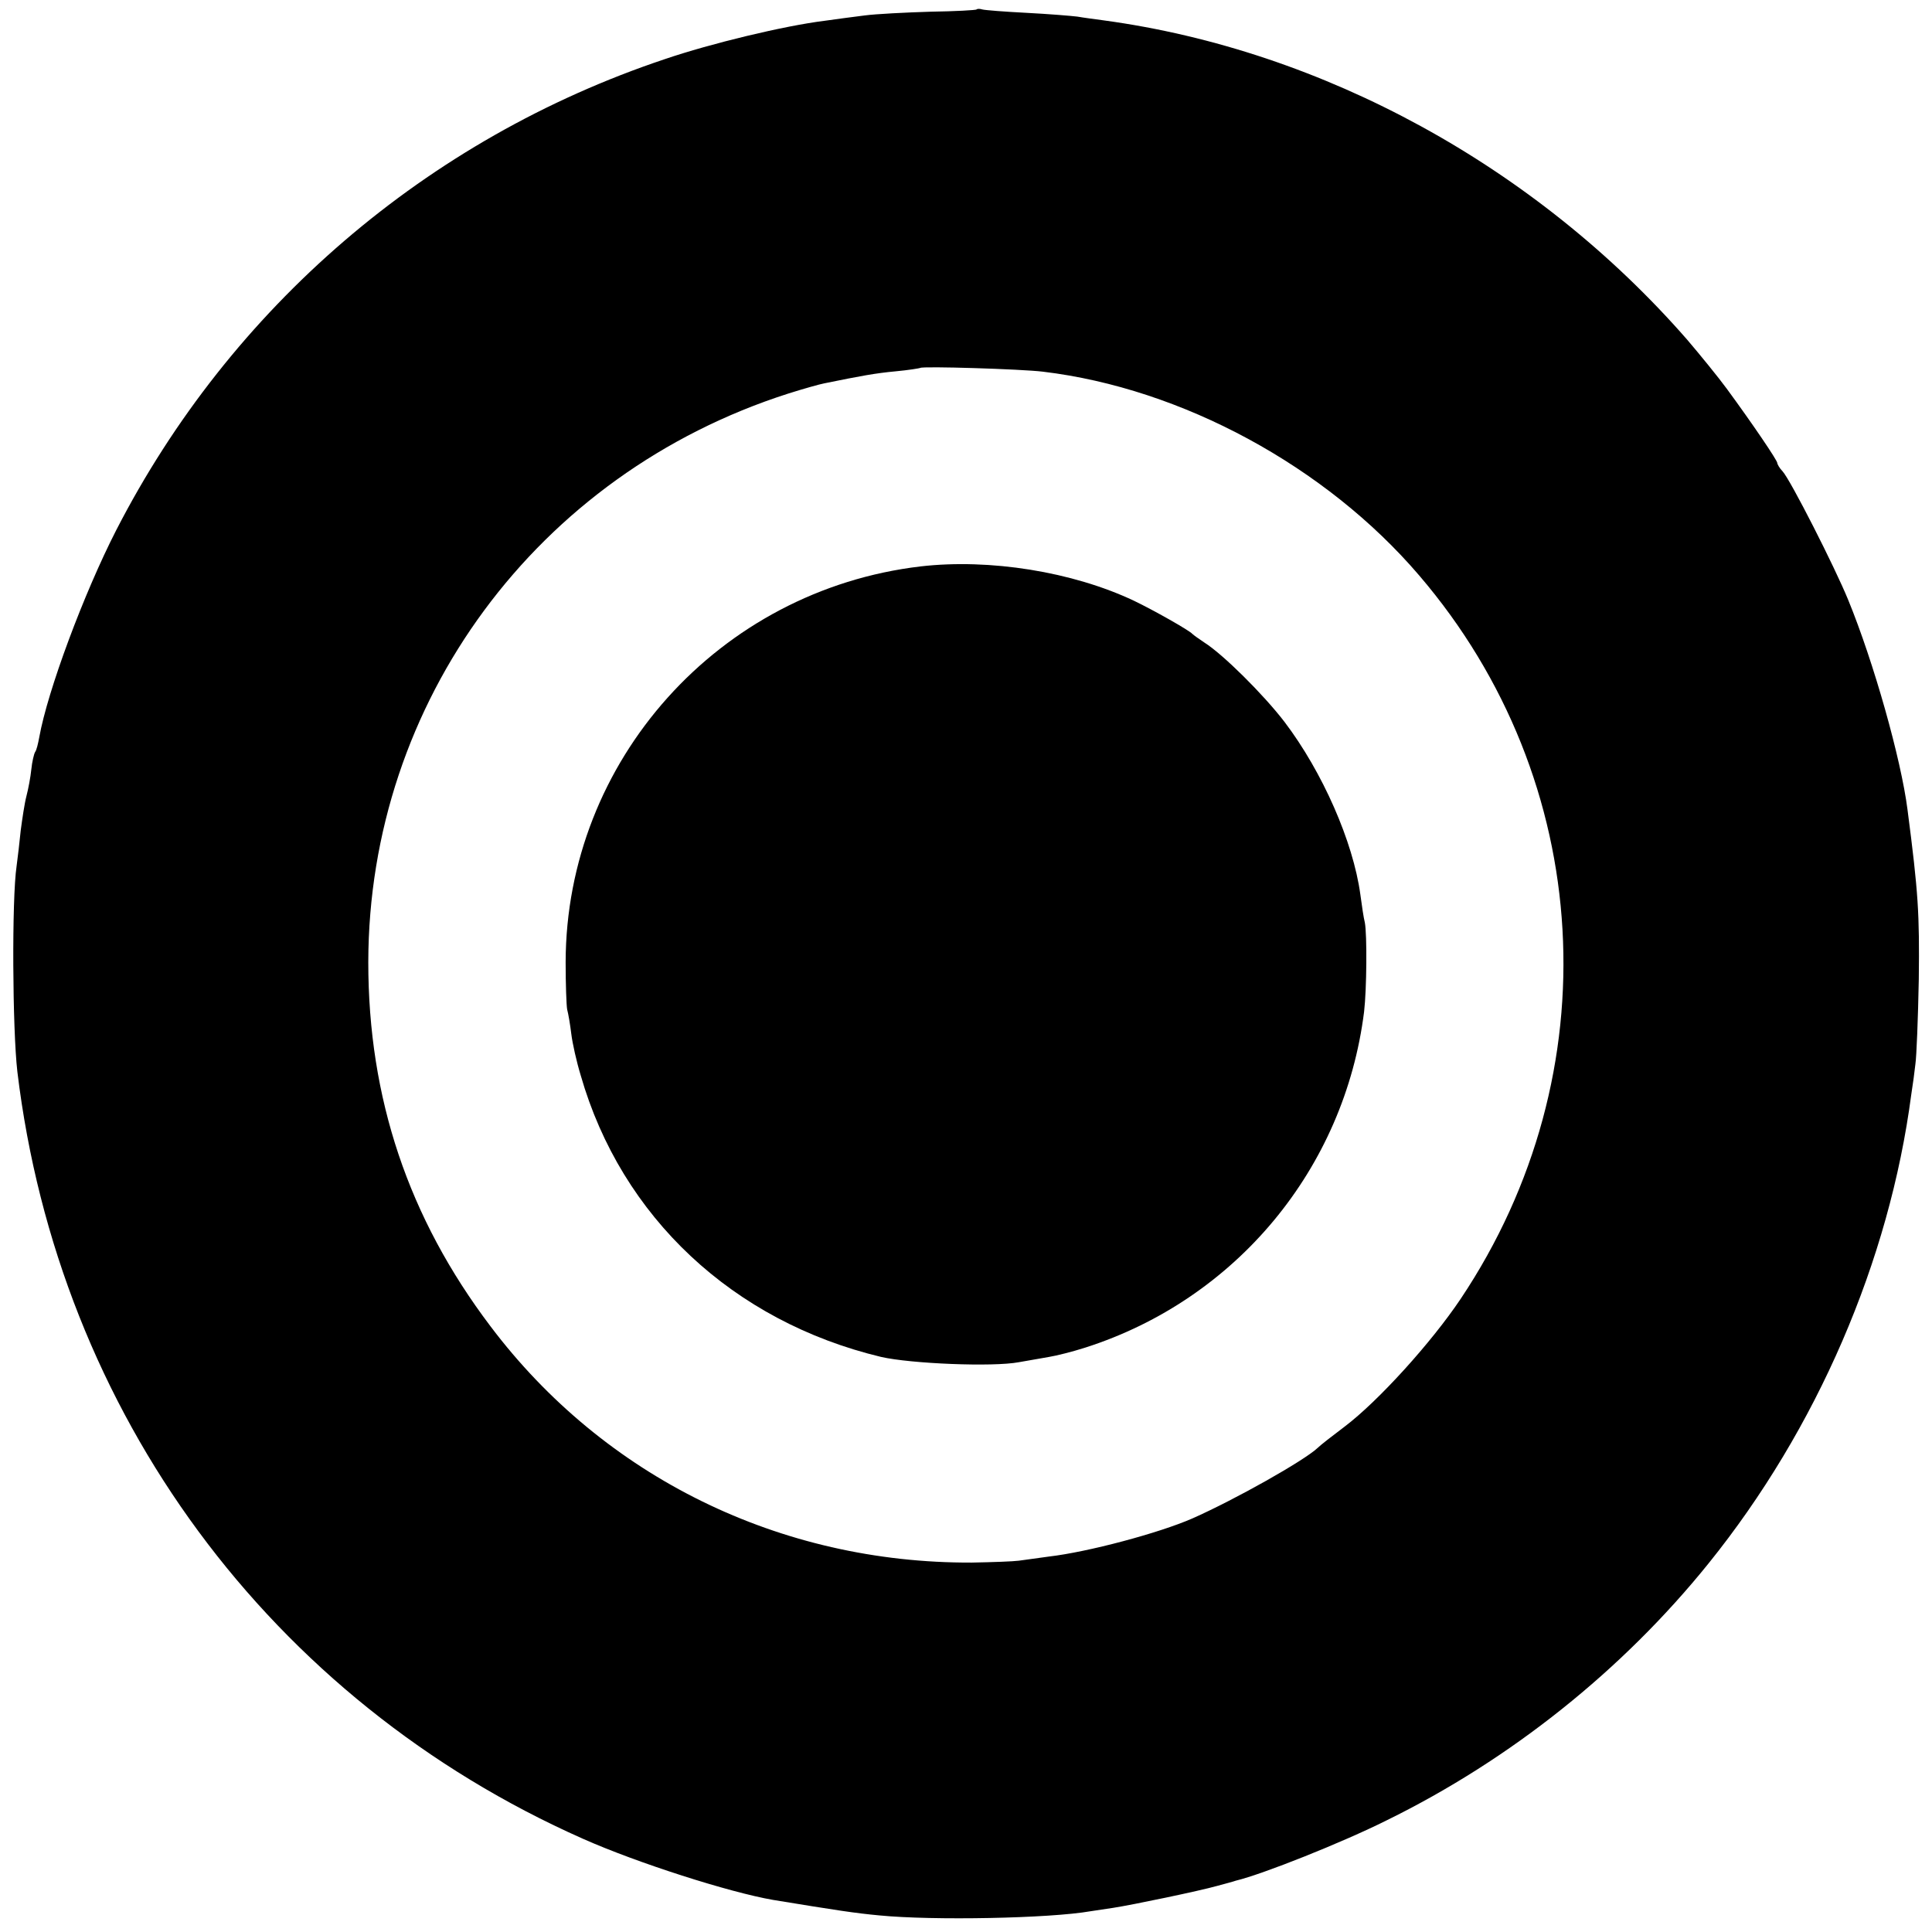
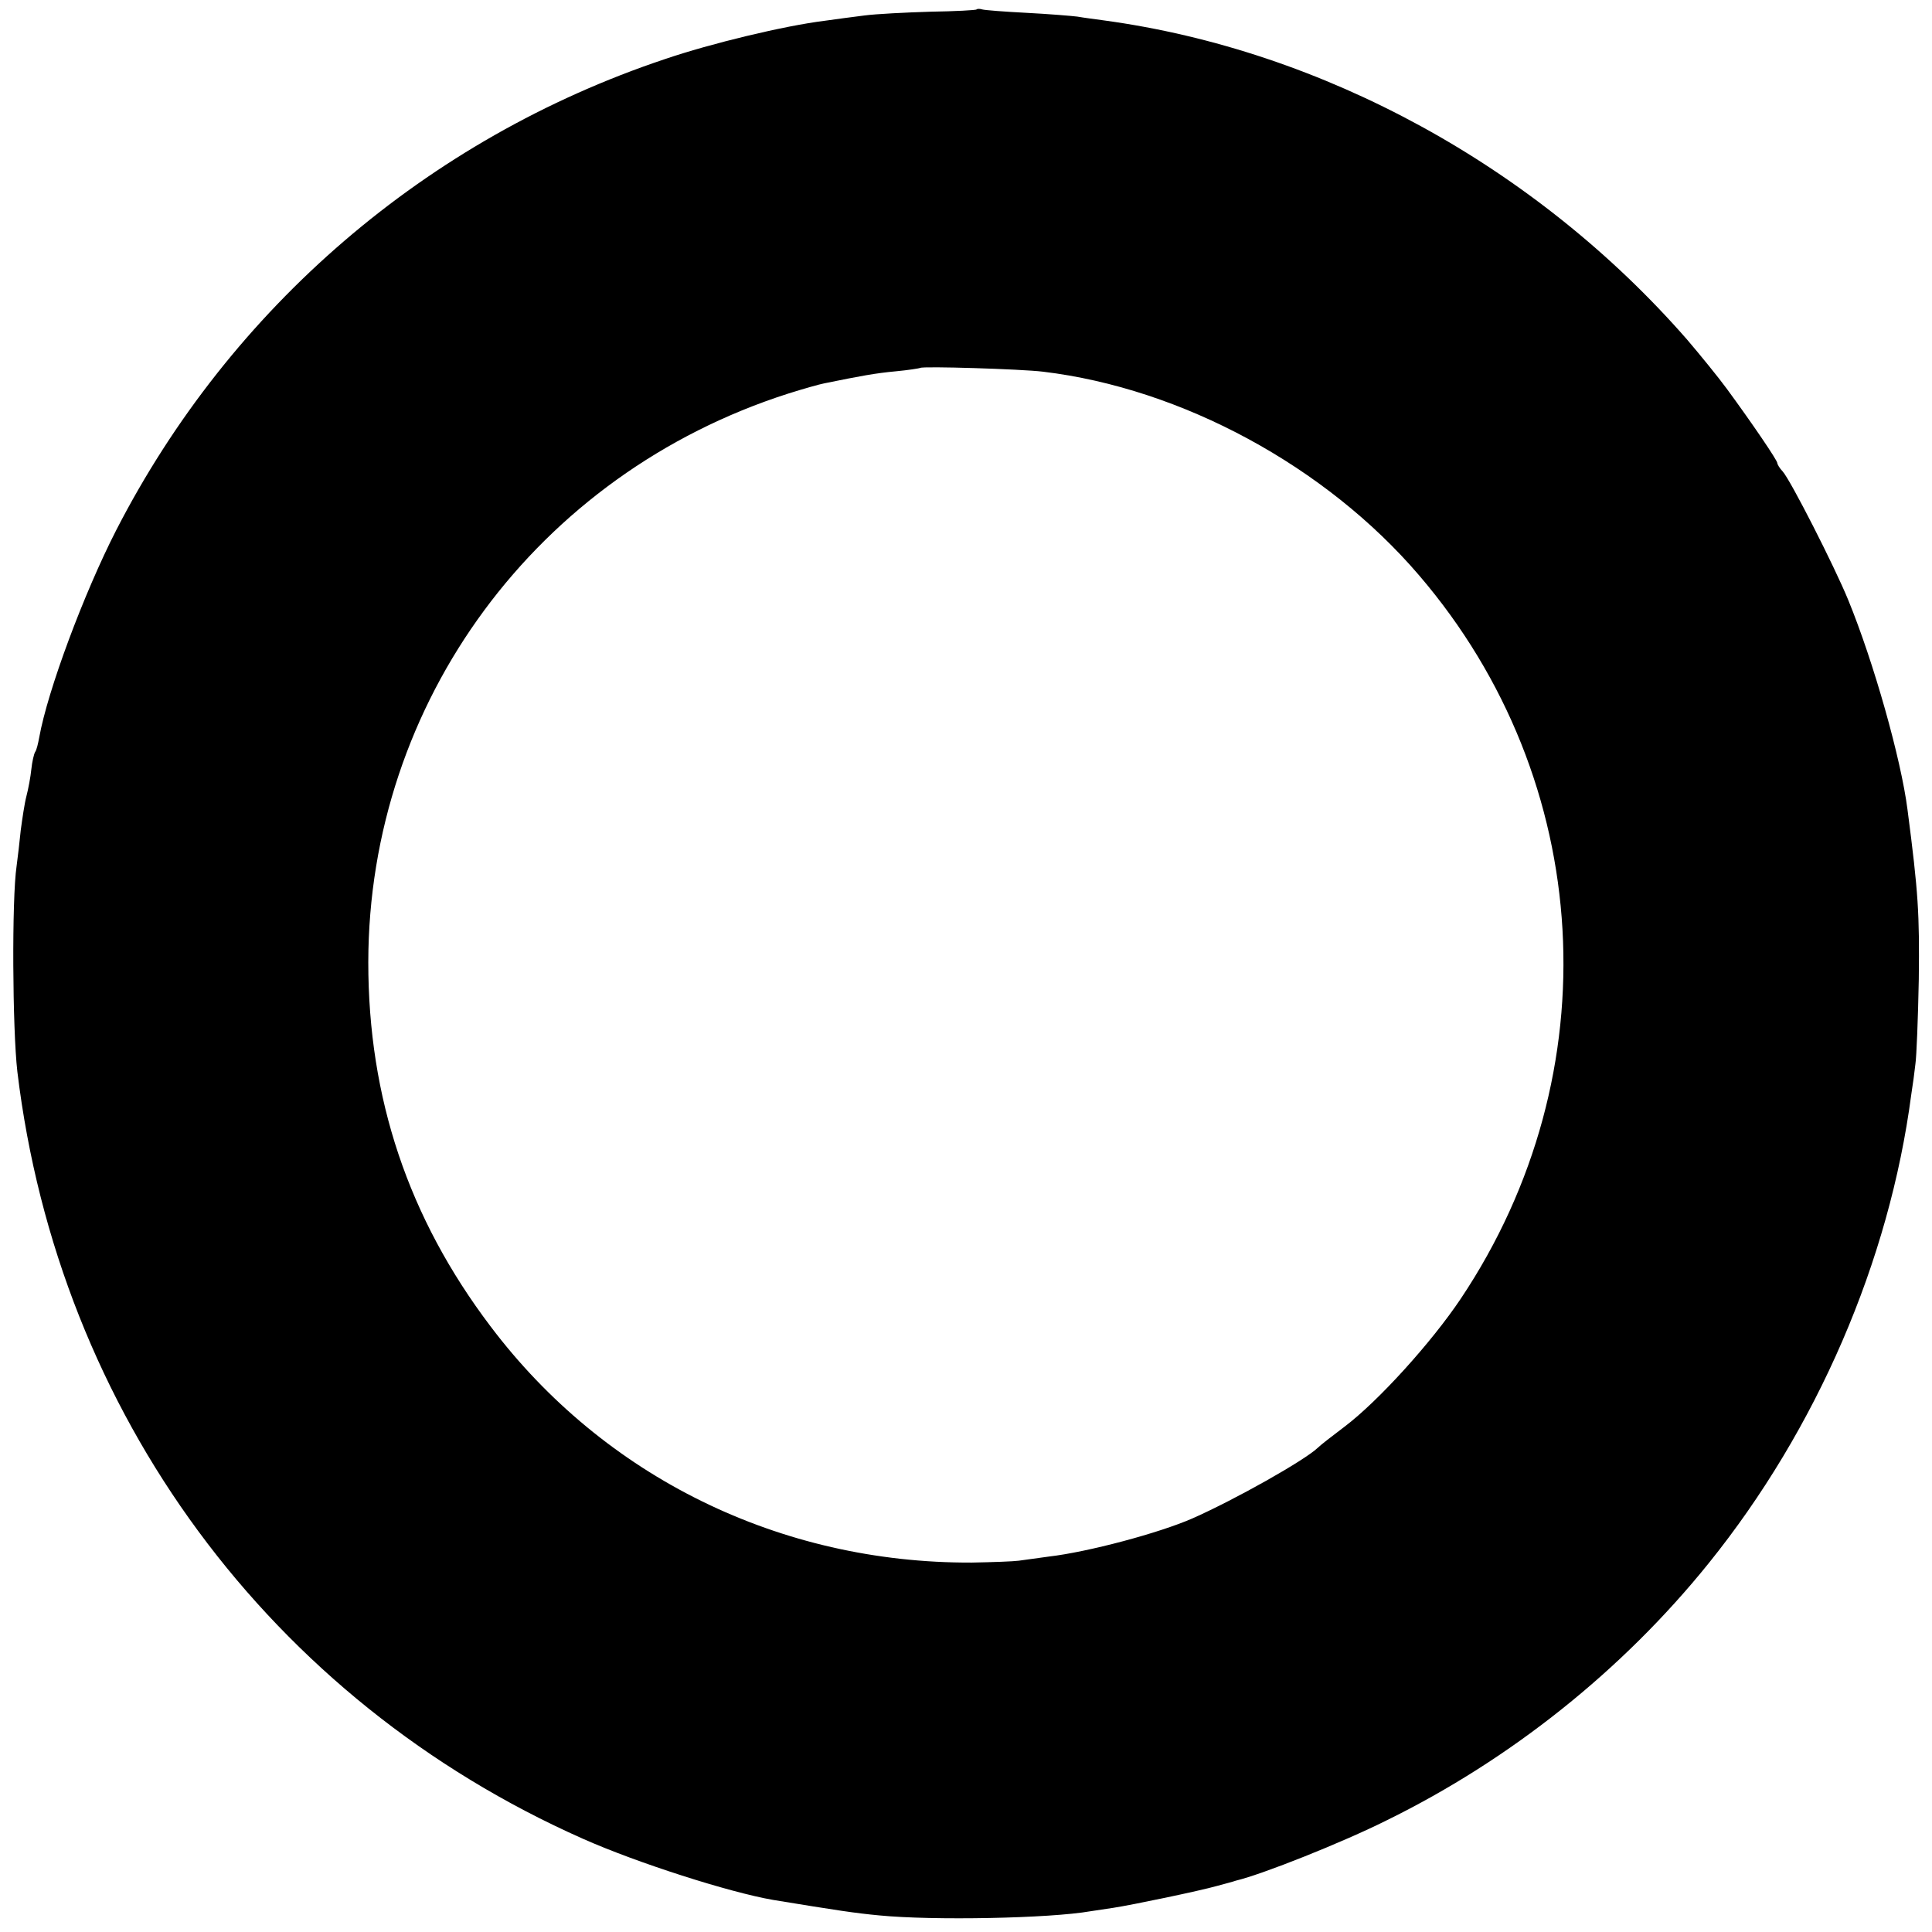
<svg xmlns="http://www.w3.org/2000/svg" version="1.0" width="512pt" height="512pt" viewBox="0 0 512 512" preserveAspectRatio="xMidYMid meet">
  <g transform="translate(0,512) scale(0.1,-0.1)" fill="#000000" stroke="none">
    <path d="M2588 5095 c-1 -2 -57 -5 -122 -6 -66 -2 -145 -6 -175 -10 -31 -4 -78 -10 -105 -14 -106 -13 -302 -60 -425 -102 -630 -211 -1150 -658 -1453 -1248 -86 -168 -182 -426 -204 -549 -3 -16 -7 -34 -11 -39 -3 -5 -8 -26 -10 -46 -2 -20 -8 -52 -13 -71 -5 -19 -11 -60 -15 -90 -3 -30 -8 -73 -11 -95 -13 -87 -11 -432 2 -545 109 -905 671 -1666 1499 -2033 144 -64 388 -142 504 -162 171 -28 217 -35 281 -41 142 -14 452 -8 560 11 14 2 41 6 60 9 52 8 229 45 275 58 22 6 45 12 50 14 71 17 282 101 400 160 328 161 625 398 853 681 287 356 479 801 537 1242 4 25 9 62 11 81 3 19 7 121 9 225 2 173 -1 228 -30 450 -17 133 -89 389 -157 555 -36 88 -153 318 -174 341 -8 8 -14 19 -14 22 0 7 -65 103 -134 197 -22 30 -70 89 -105 130 -400 458 -964 767 -1546 846 -22 3 -53 7 -70 10 -16 2 -77 7 -135 10 -58 3 -110 7 -117 9 -6 2 -13 2 -15 0z m176 -960 c368 -44 750 -251 997 -540 466 -544 510 -1319 110 -1917 -77 -115 -218 -271 -308 -339 -32 -24 -64 -49 -71 -56 -36 -34 -219 -137 -332 -187 -89 -39 -277 -89 -380 -101 -30 -4 -66 -9 -80 -11 -14 -2 -70 -4 -125 -5 -508 -2 -974 227 -1275 626 -218 288 -324 605 -324 965 1 690 447 1294 1113 1507 41 13 84 25 95 27 98 20 136 27 190 32 33 3 63 8 65 9 5 5 268 -3 325 -10z" />
-     <path d="M2440 3619 c-535 -63 -940 -515 -941 -1049 0 -58 2 -114 4 -125 3 -11 8 -40 11 -65 3 -25 14 -74 25 -110 108 -376 404 -652 796 -746 79 -18 296 -27 365 -14 25 4 61 11 80 14 19 3 63 14 97 25 399 128 686 474 738 890 7 60 8 204 2 236 -3 11 -8 45 -12 75 -19 139 -100 324 -201 457 -56 73 -163 179 -212 210 -15 10 -29 20 -32 23 -9 10 -103 63 -155 88 -163 77 -382 112 -565 91z" />
  </g>
</svg>